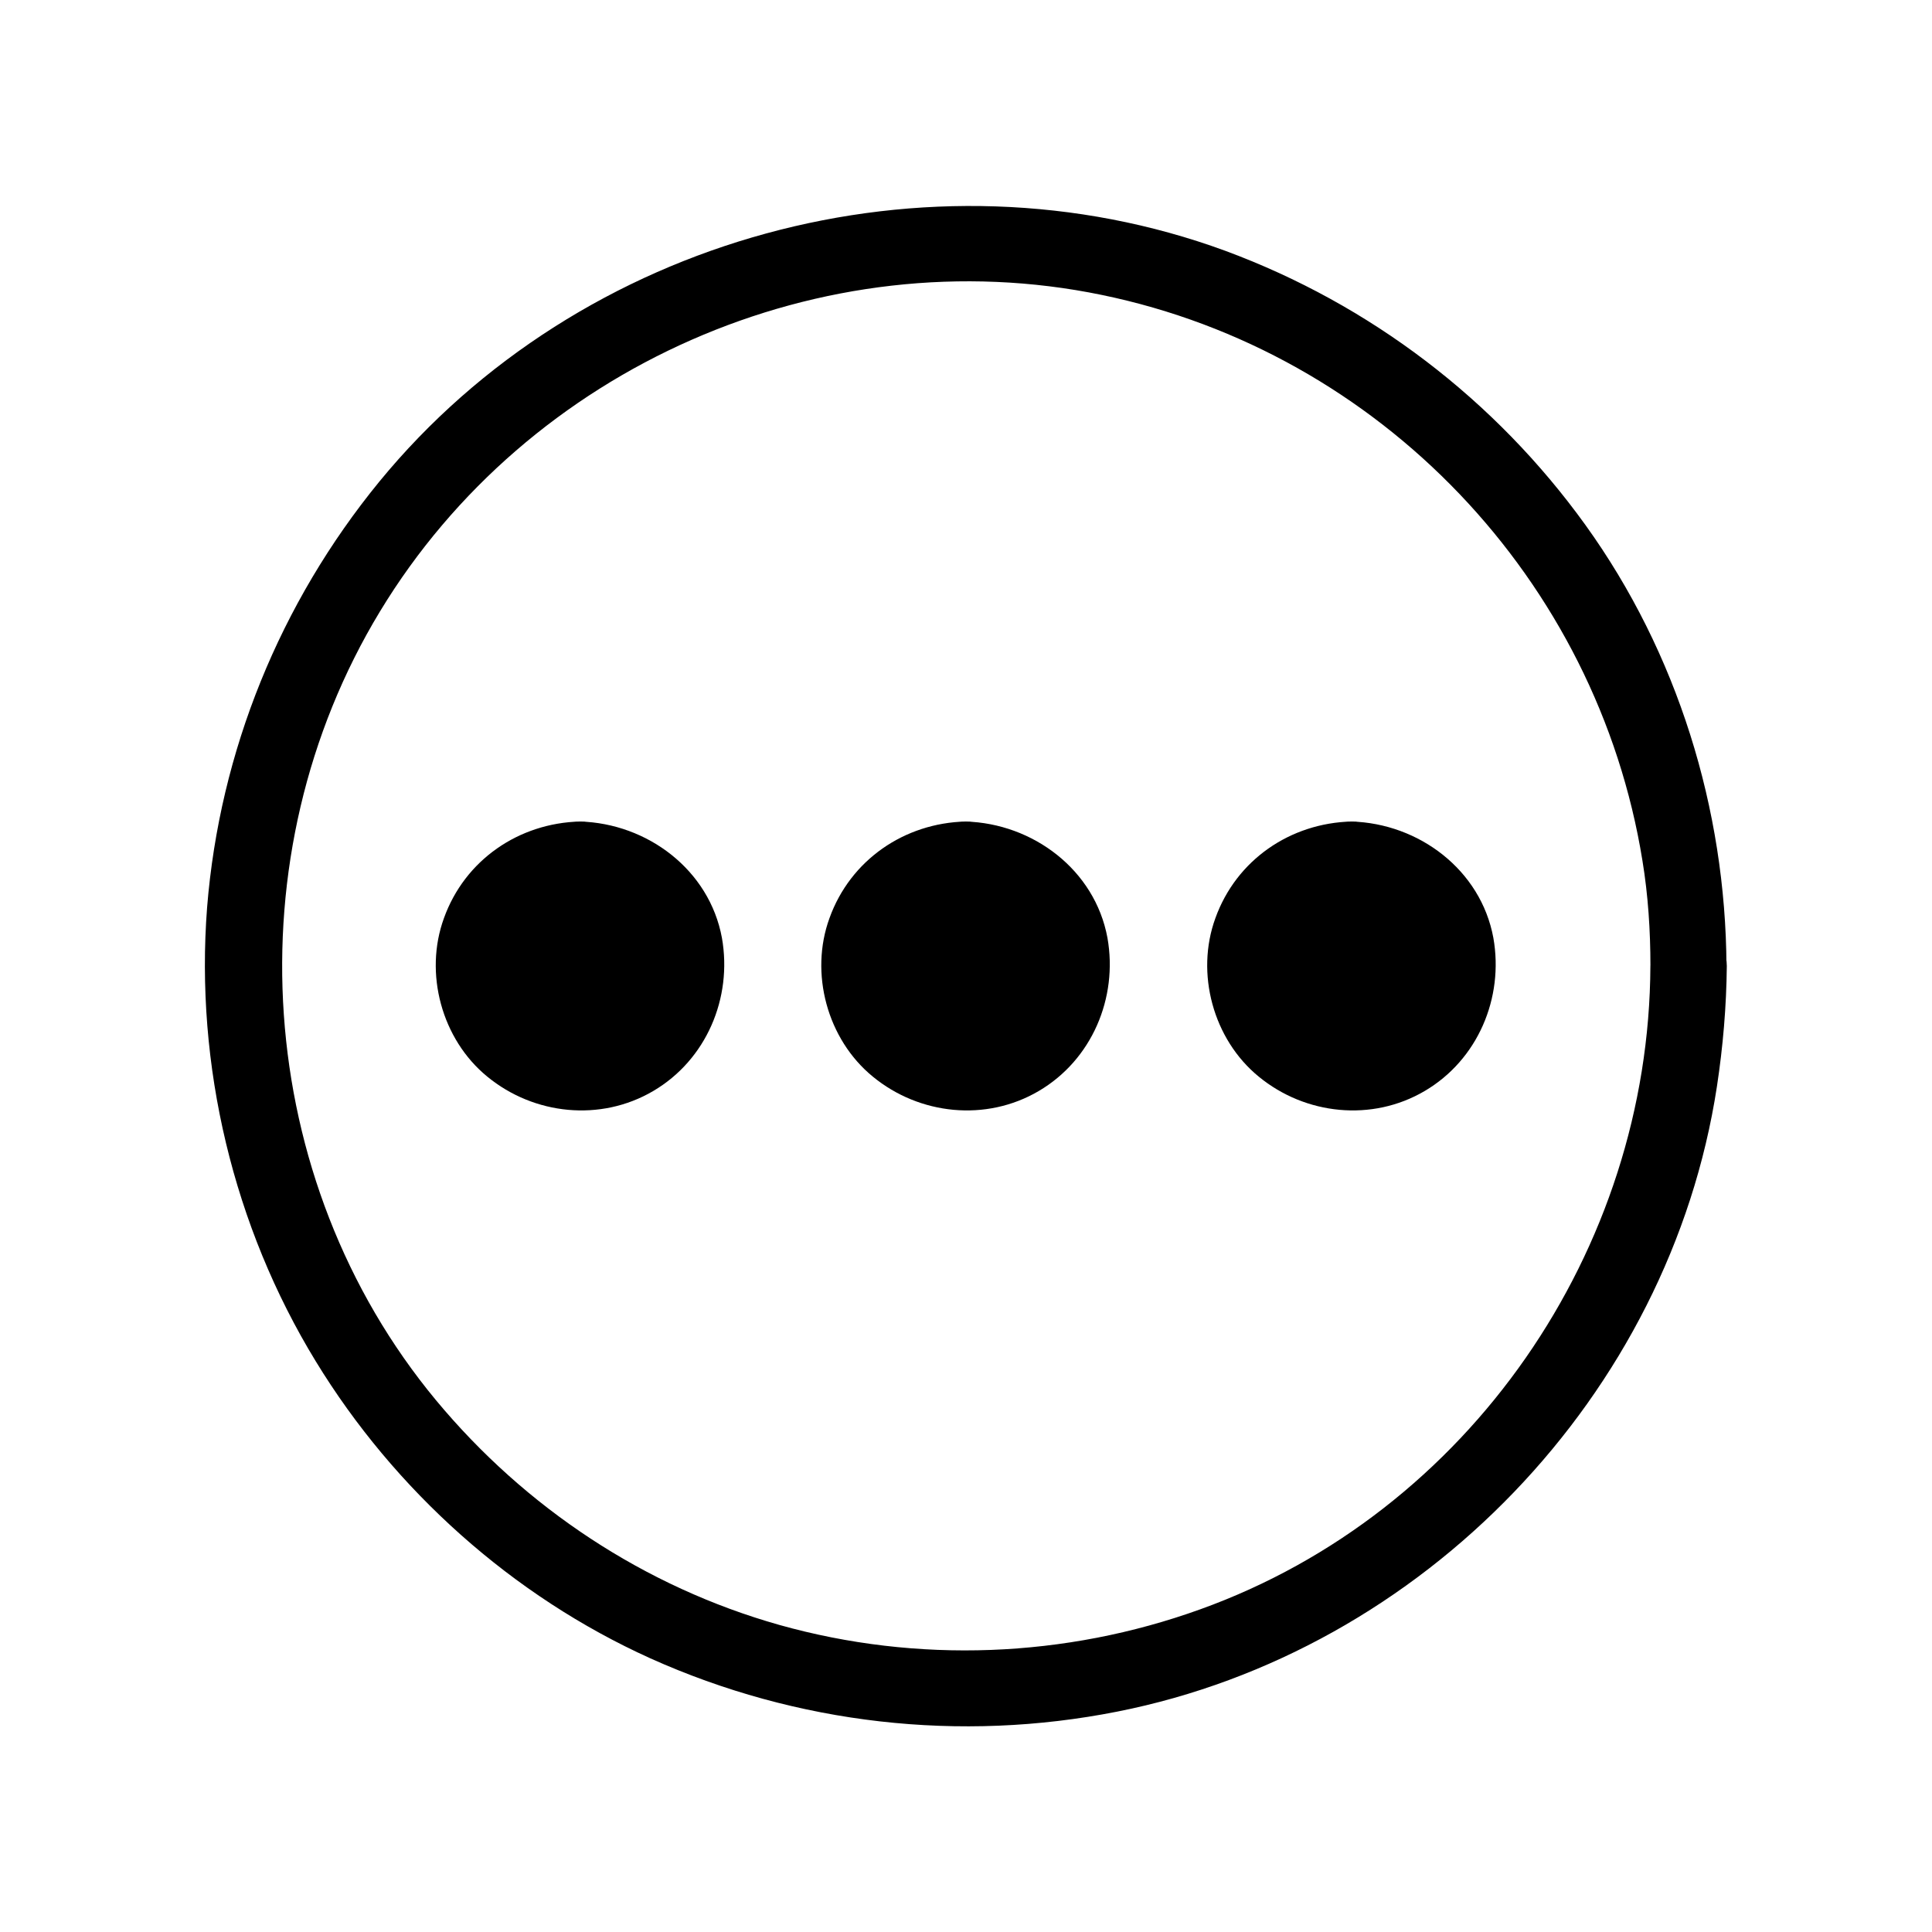
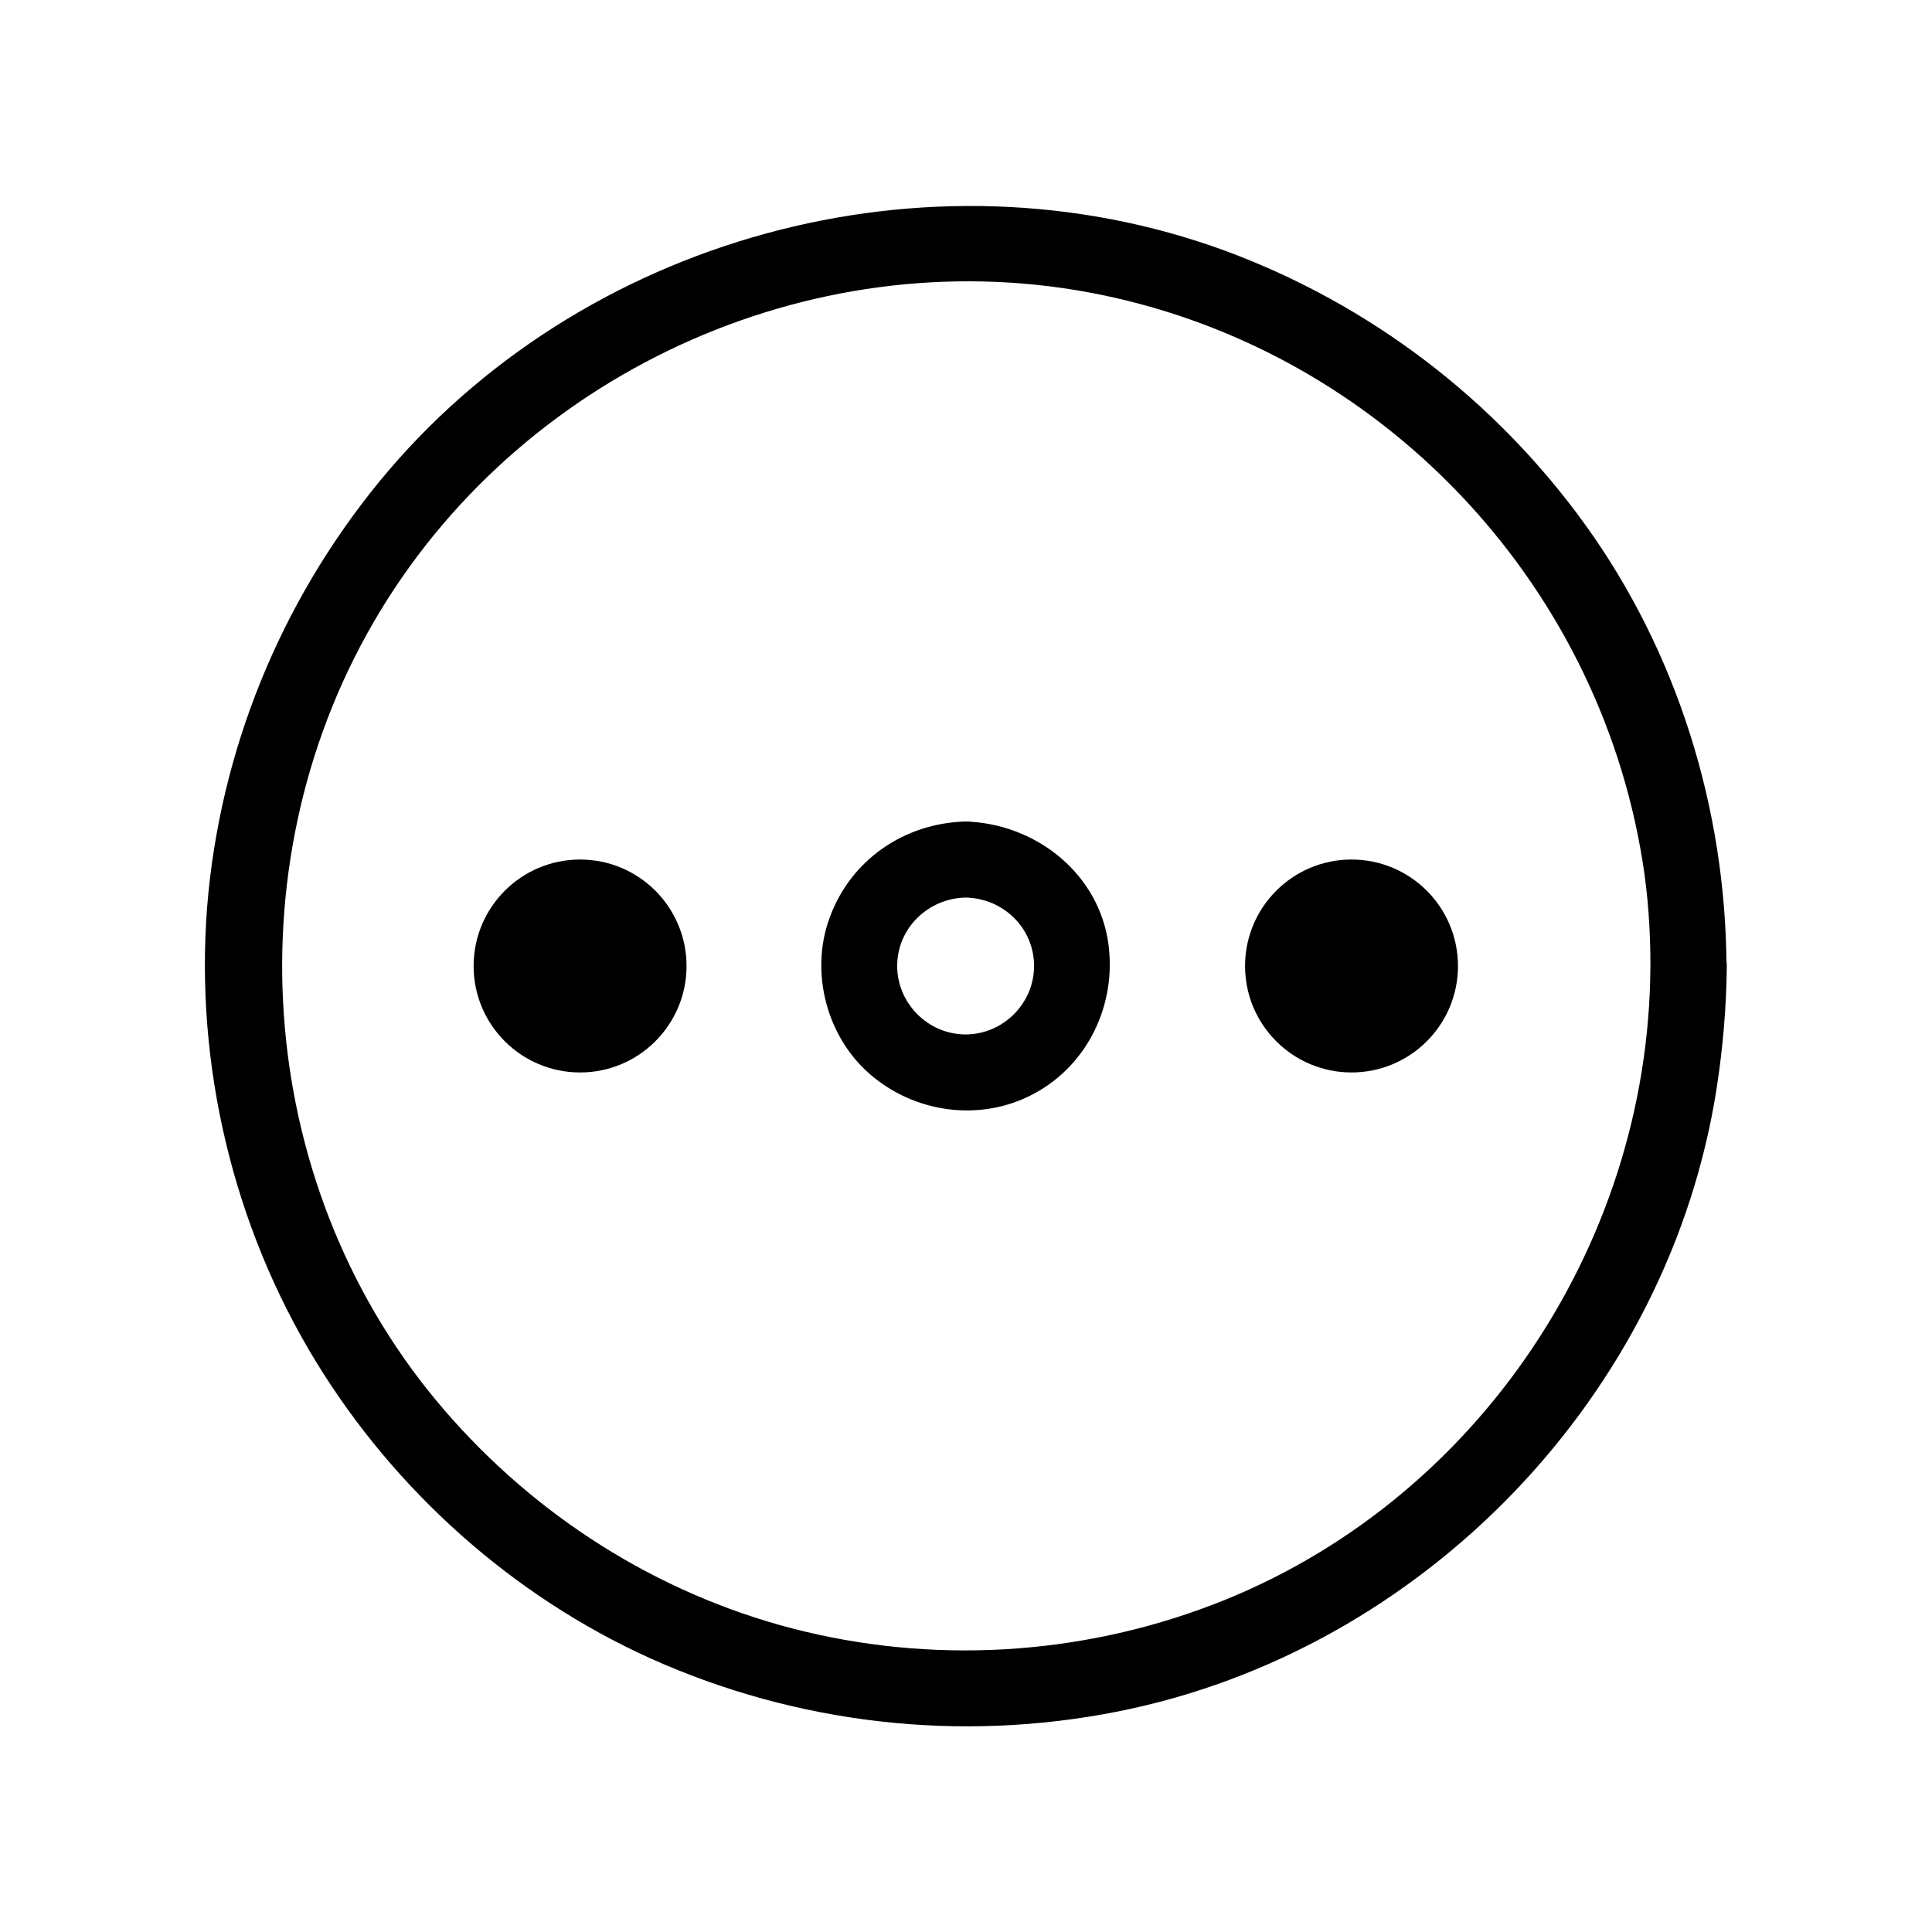
<svg xmlns="http://www.w3.org/2000/svg" fill="#000000" width="800px" height="800px" version="1.1" viewBox="144 144 512 512">
  <g>
-     <path d="m428.11 400c0 15.582-12.629 28.211-28.211 28.211-15.582 0-28.215-12.629-28.215-28.211s12.633-28.215 28.215-28.215c15.582 0 28.211 12.633 28.211 28.215" />
    <path d="m399.9 381.86c9.977 0.203 18.137 8.062 18.137 18.137 0 9.977-8.262 18.137-18.137 18.137-9.977 0-18.137-8.262-18.137-18.137 0-10.078 8.262-17.938 18.137-18.137 12.898-0.301 13-20.453 0-20.152-16.223 0.402-30.531 10.176-36.074 25.594-5.34 14.609-0.605 32.145 11.488 42.02 12.395 10.176 30.027 11.992 43.934 3.828 14.105-8.262 21.059-24.688 18.238-40.605-3.324-18.035-19.75-30.328-37.586-30.832-12.898-0.309-12.898 19.844 0 20.148z" />
    <path d="m325.94 400c0 15.582-12.629 28.211-28.211 28.211-15.582 0-28.215-12.629-28.215-28.211s12.633-28.215 28.215-28.215c15.582 0 28.211 12.633 28.211 28.215" />
-     <path d="m297.73 381.86c9.977 0.203 18.137 8.062 18.137 18.137 0 9.977-8.262 18.137-18.137 18.137-9.977 0-18.137-8.262-18.137-18.137-0.102-10.078 8.16-17.938 18.137-18.137 12.898-0.301 13-20.453 0-20.152-16.223 0.402-30.531 10.176-36.074 25.594-5.34 14.609-0.605 32.145 11.488 42.02 12.395 10.176 30.027 11.992 43.934 3.828 14.105-8.262 21.059-24.688 18.238-40.605-3.324-18.035-19.75-30.328-37.586-30.832-13-0.309-13 19.844 0 20.148z" />
    <path d="m530.38 400c0 15.582-12.629 28.211-28.211 28.211s-28.215-12.629-28.215-28.211 12.633-28.215 28.215-28.215 28.211 12.633 28.211 28.215" />
-     <path d="m502.17 381.86c9.977 0.203 18.137 8.062 18.137 18.137 0 9.977-8.262 18.137-18.137 18.137-9.977 0-18.137-8.262-18.137-18.137 0-10.078 8.16-17.938 18.137-18.137 12.898-0.301 13-20.453 0-20.152-16.223 0.402-30.531 10.176-36.074 25.594-5.34 14.609-0.605 32.145 11.488 42.02 12.395 10.176 30.027 11.992 43.934 3.828 14.105-8.262 21.059-24.688 18.238-40.605-3.324-18.035-19.75-30.328-37.586-30.832-13-0.309-13 19.844 0 20.148z" />
    <path d="m581.37 400c-0.301 75.27-48.062 144.89-119.3 170.49-35.77 12.898-74.969 14.41-111.54 4.133-35.668-10.078-67.309-31.035-90.988-59.551-48.469-58.445-54.113-144.29-14.816-209.08 39.195-64.688 117.09-99.148 191.25-83.832 73.859 15.215 131.29 75.57 143.29 149.93 1.512 9.168 2.117 18.637 2.117 27.91 0 13 20.152 13 20.152 0-0.203-41.613-13-83.027-37.383-116.88-23.879-33.152-57.031-58.441-95.422-72.648-78.797-28.922-170.99-3.731-224.2 61.16-26.301 32.145-42.32 71.441-45.645 112.85-3.227 41.816 6.953 84.539 28.816 120.31 20.859 34.16 52.094 62.172 88.672 78.695 38.793 17.434 82.02 22.371 123.73 14.105 81.012-16.02 146.41-83.934 158.9-165.65 1.613-10.578 2.519-21.262 2.621-31.941 0-12.895-20.156-12.996-20.254 0.004z" />
  </g>
</svg>